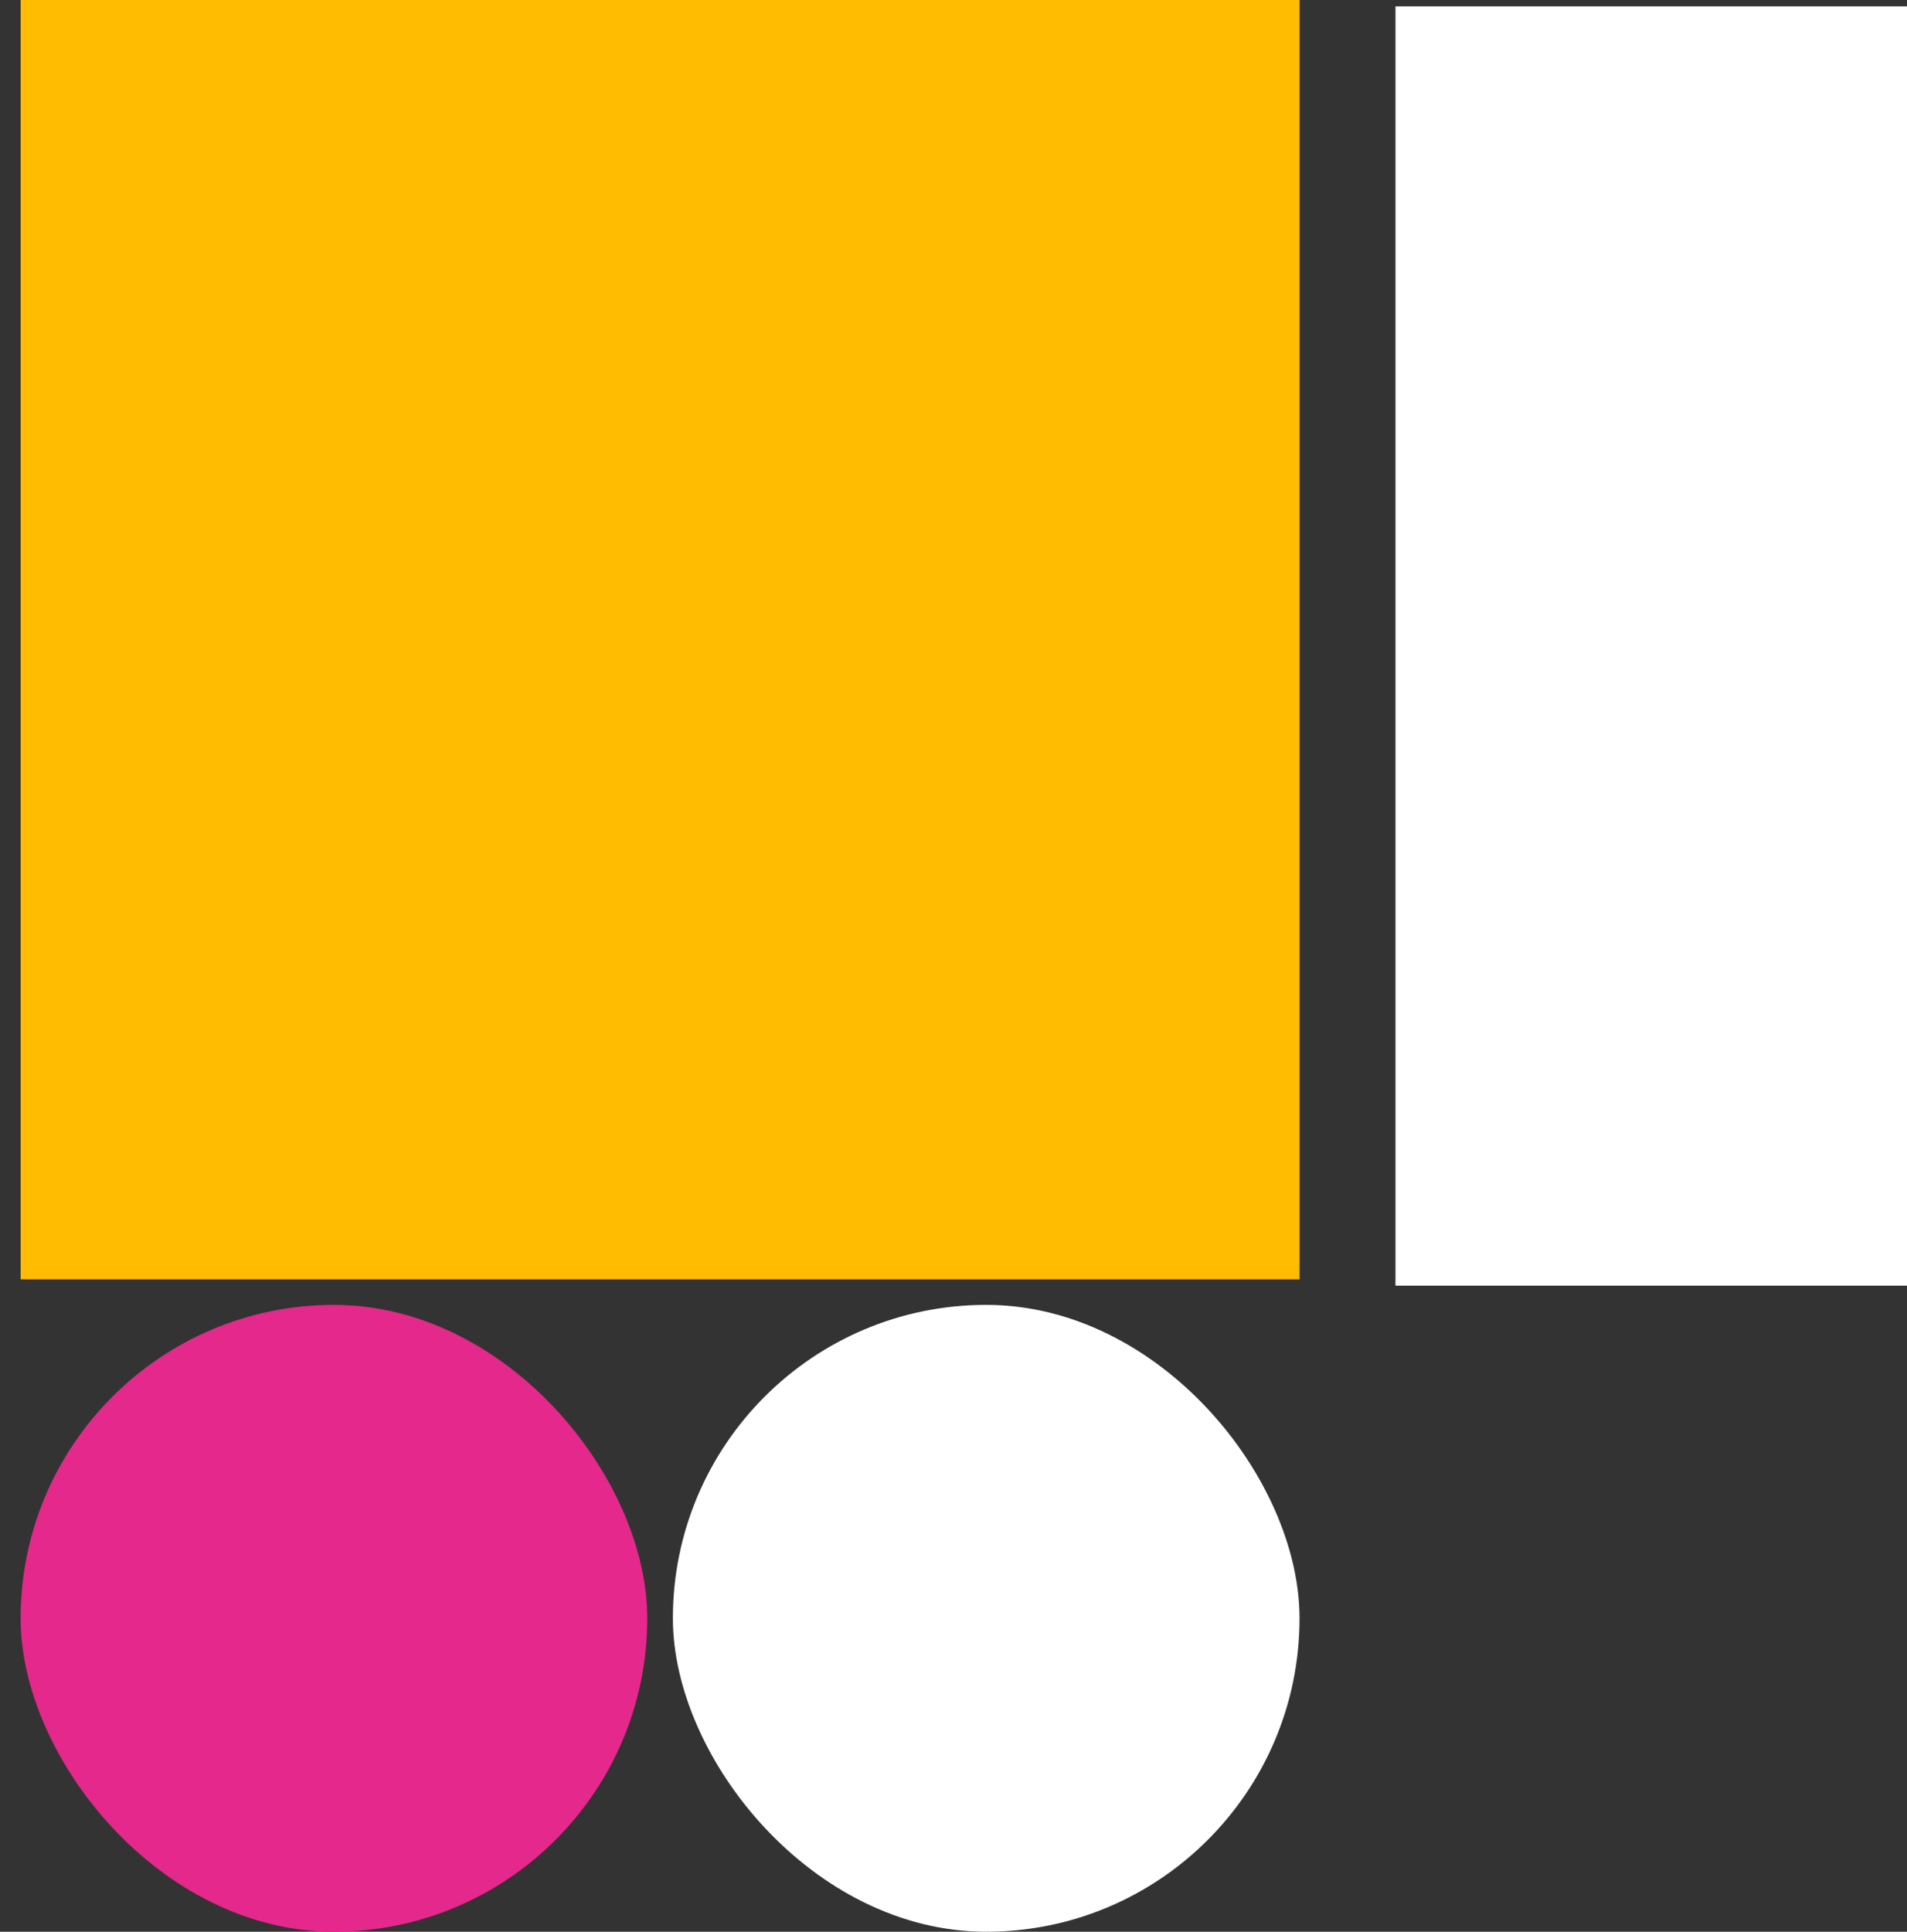
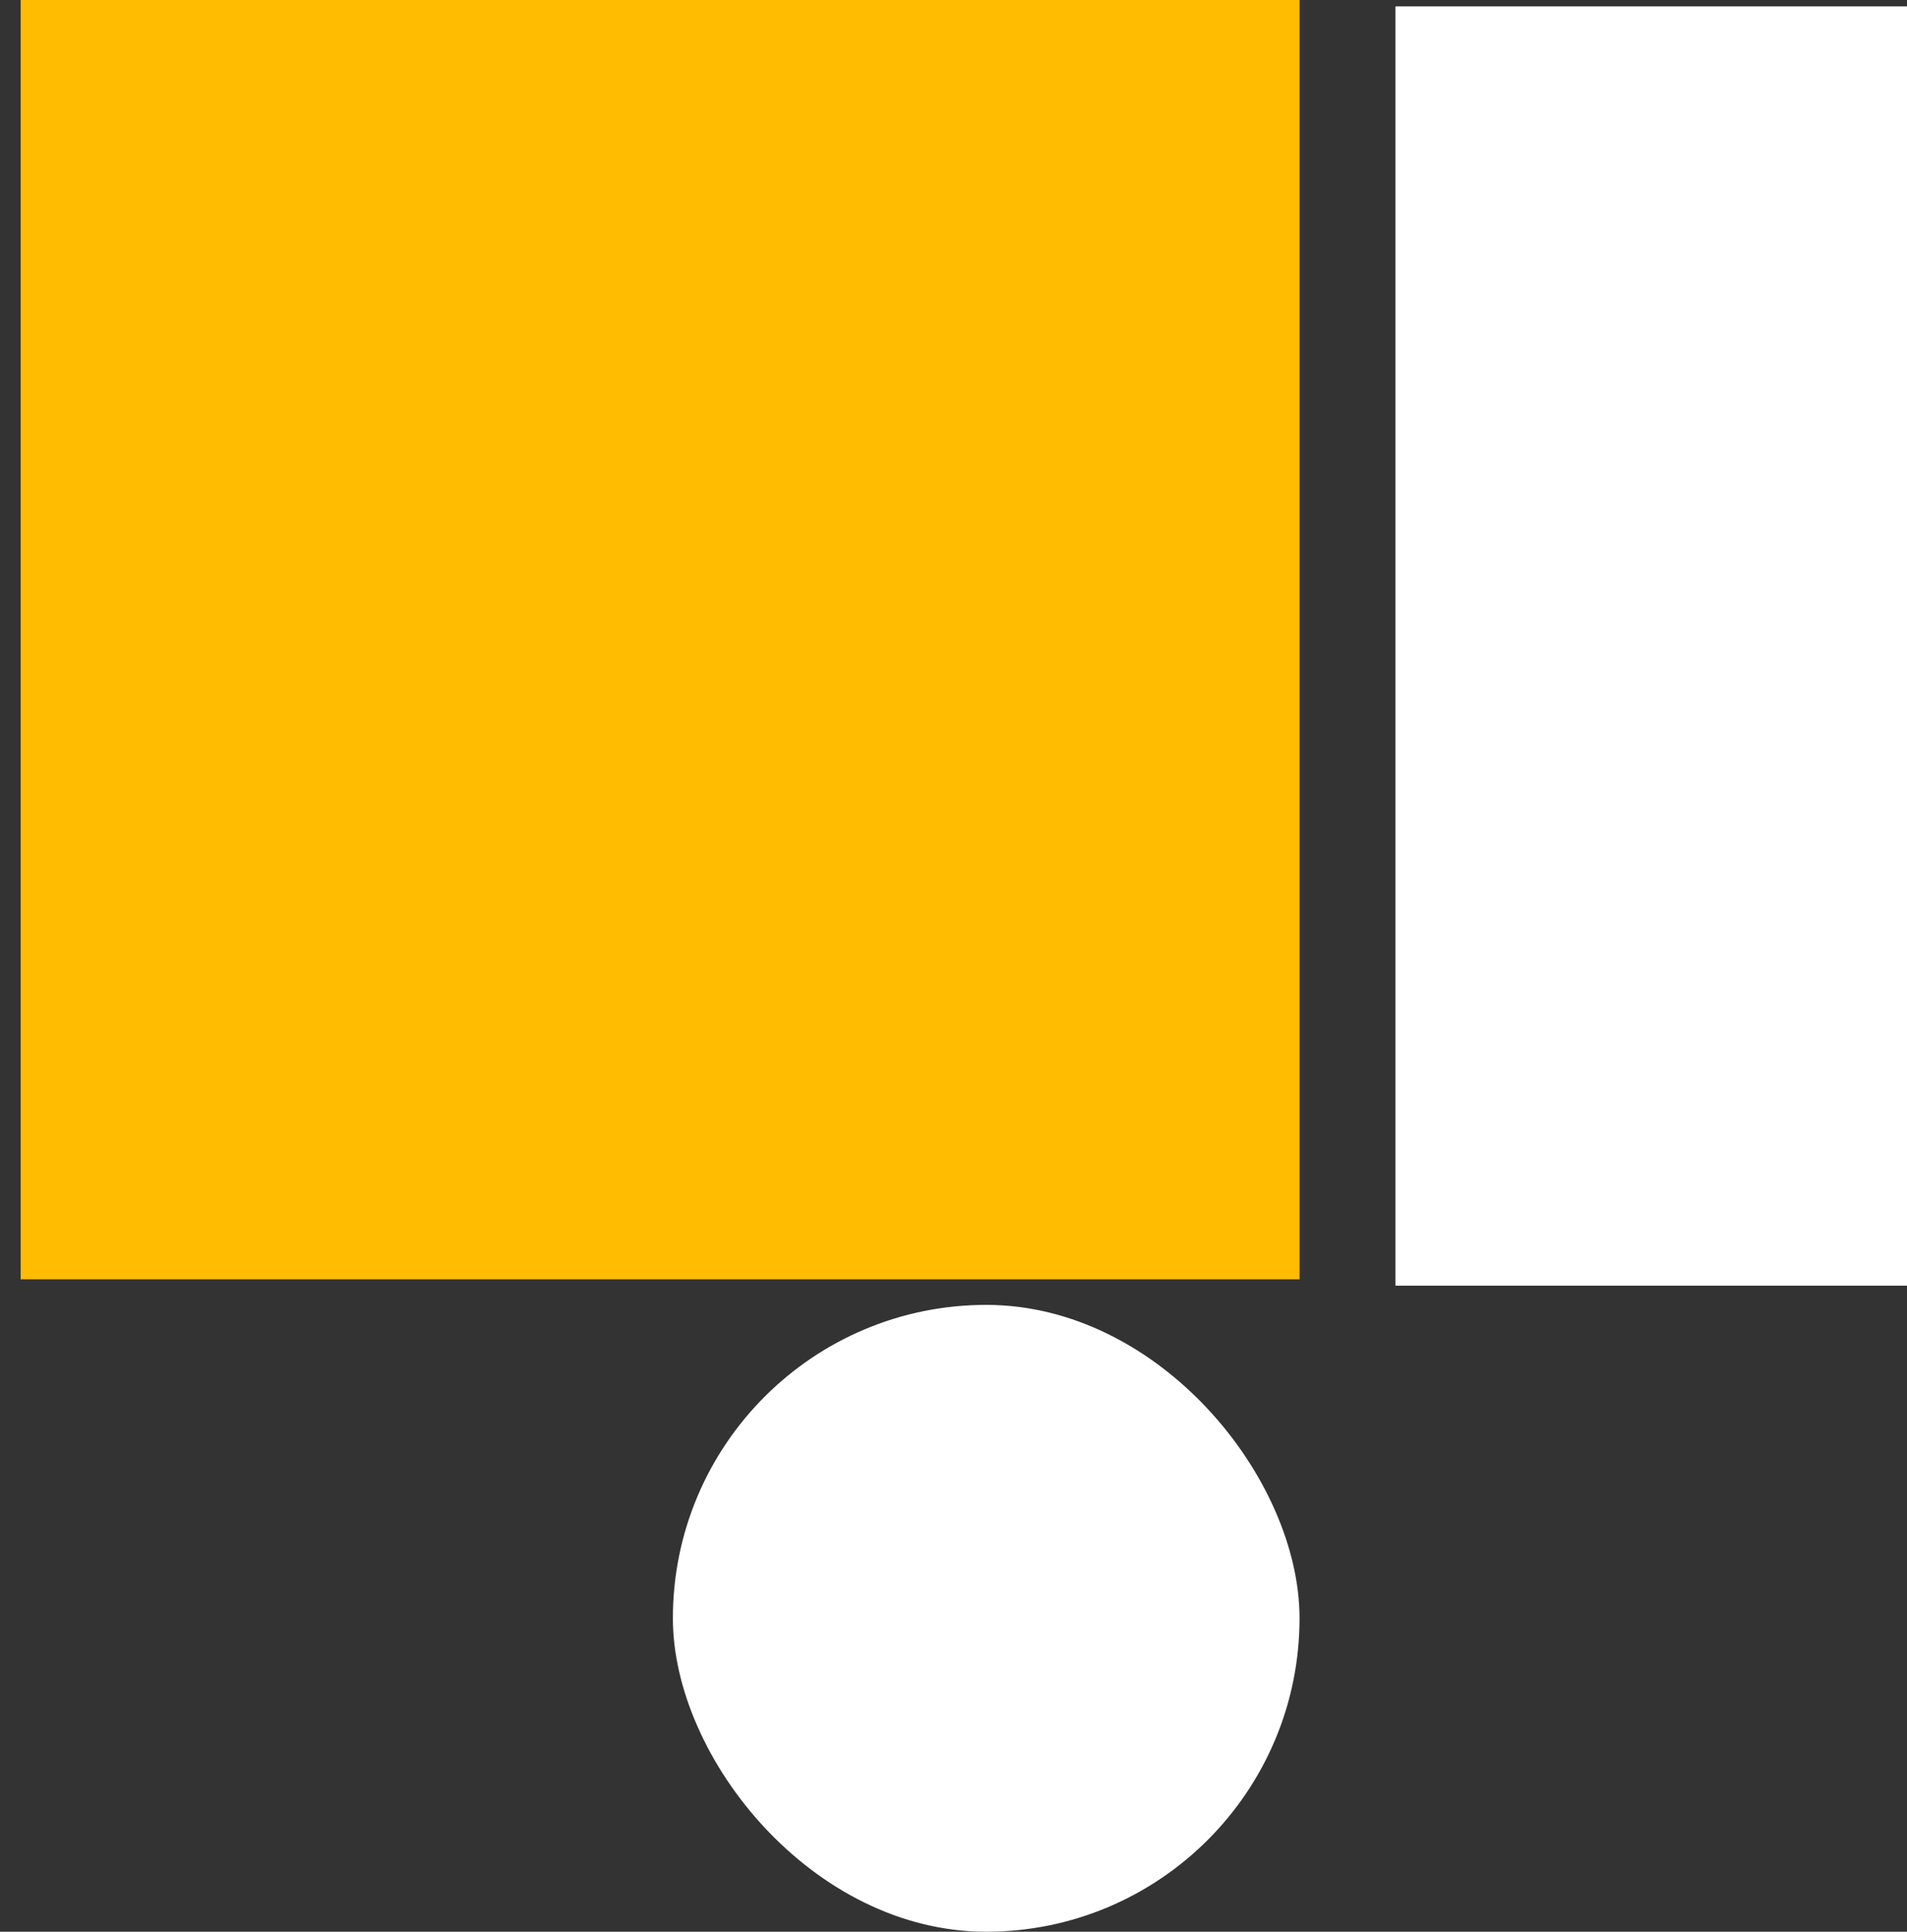
<svg xmlns="http://www.w3.org/2000/svg" width="79" height="80" viewBox="0 0 79 80" fill="none">
  <rect x="0" y="0" width="79" height="80" fill="#333333" stroke="none" />
  <rect x="53.835" y="80" width="25.96" height="25.96" rx="12.98" transform="rotate(180 53.835 80)" fill="white" />
  <rect x="53.835" y="52.98" width="52.98" height="52.98" transform="rotate(180 53.835 52.98)" fill="#FFBC00" />
-   <rect x="26.814" y="80" width="25.96" height="25.96" rx="12.98" transform="rotate(180 26.814 80)" fill="#E5288B" />
  <rect x="57.809" y="53.244" width="52.98" height="21.192" transform="rotate(-90 57.809 53.244)" fill="white" />
</svg>